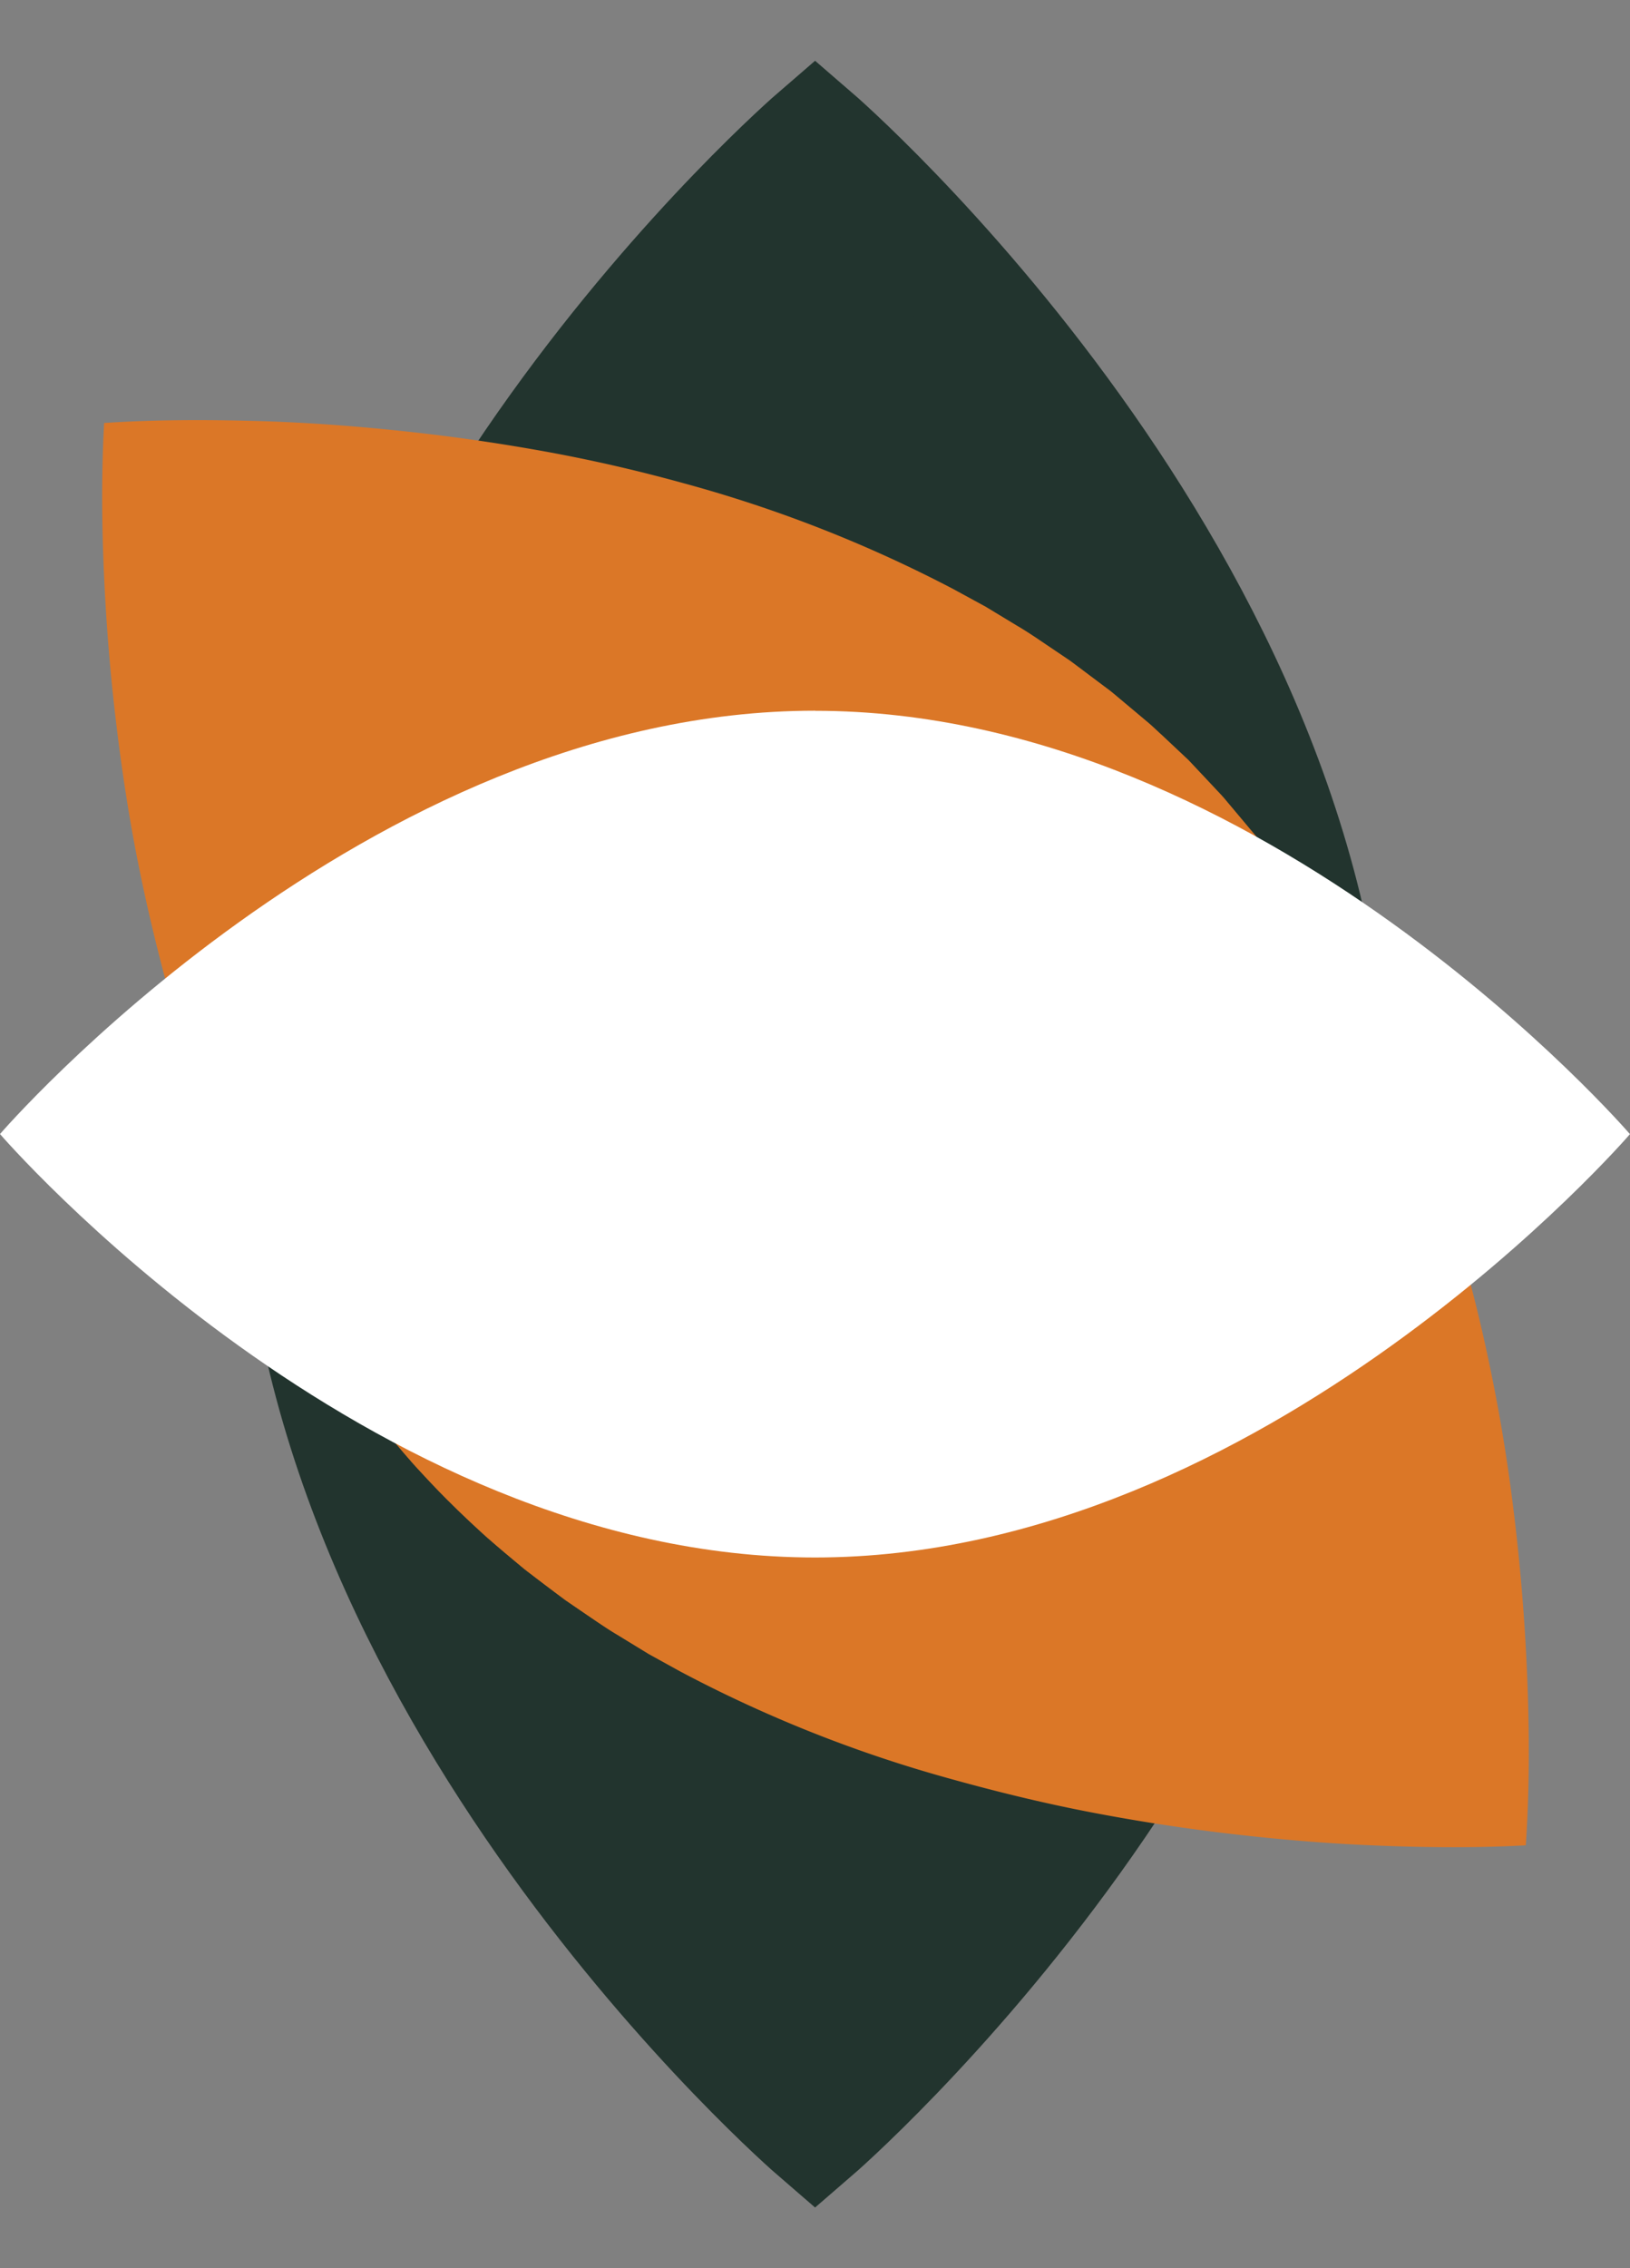
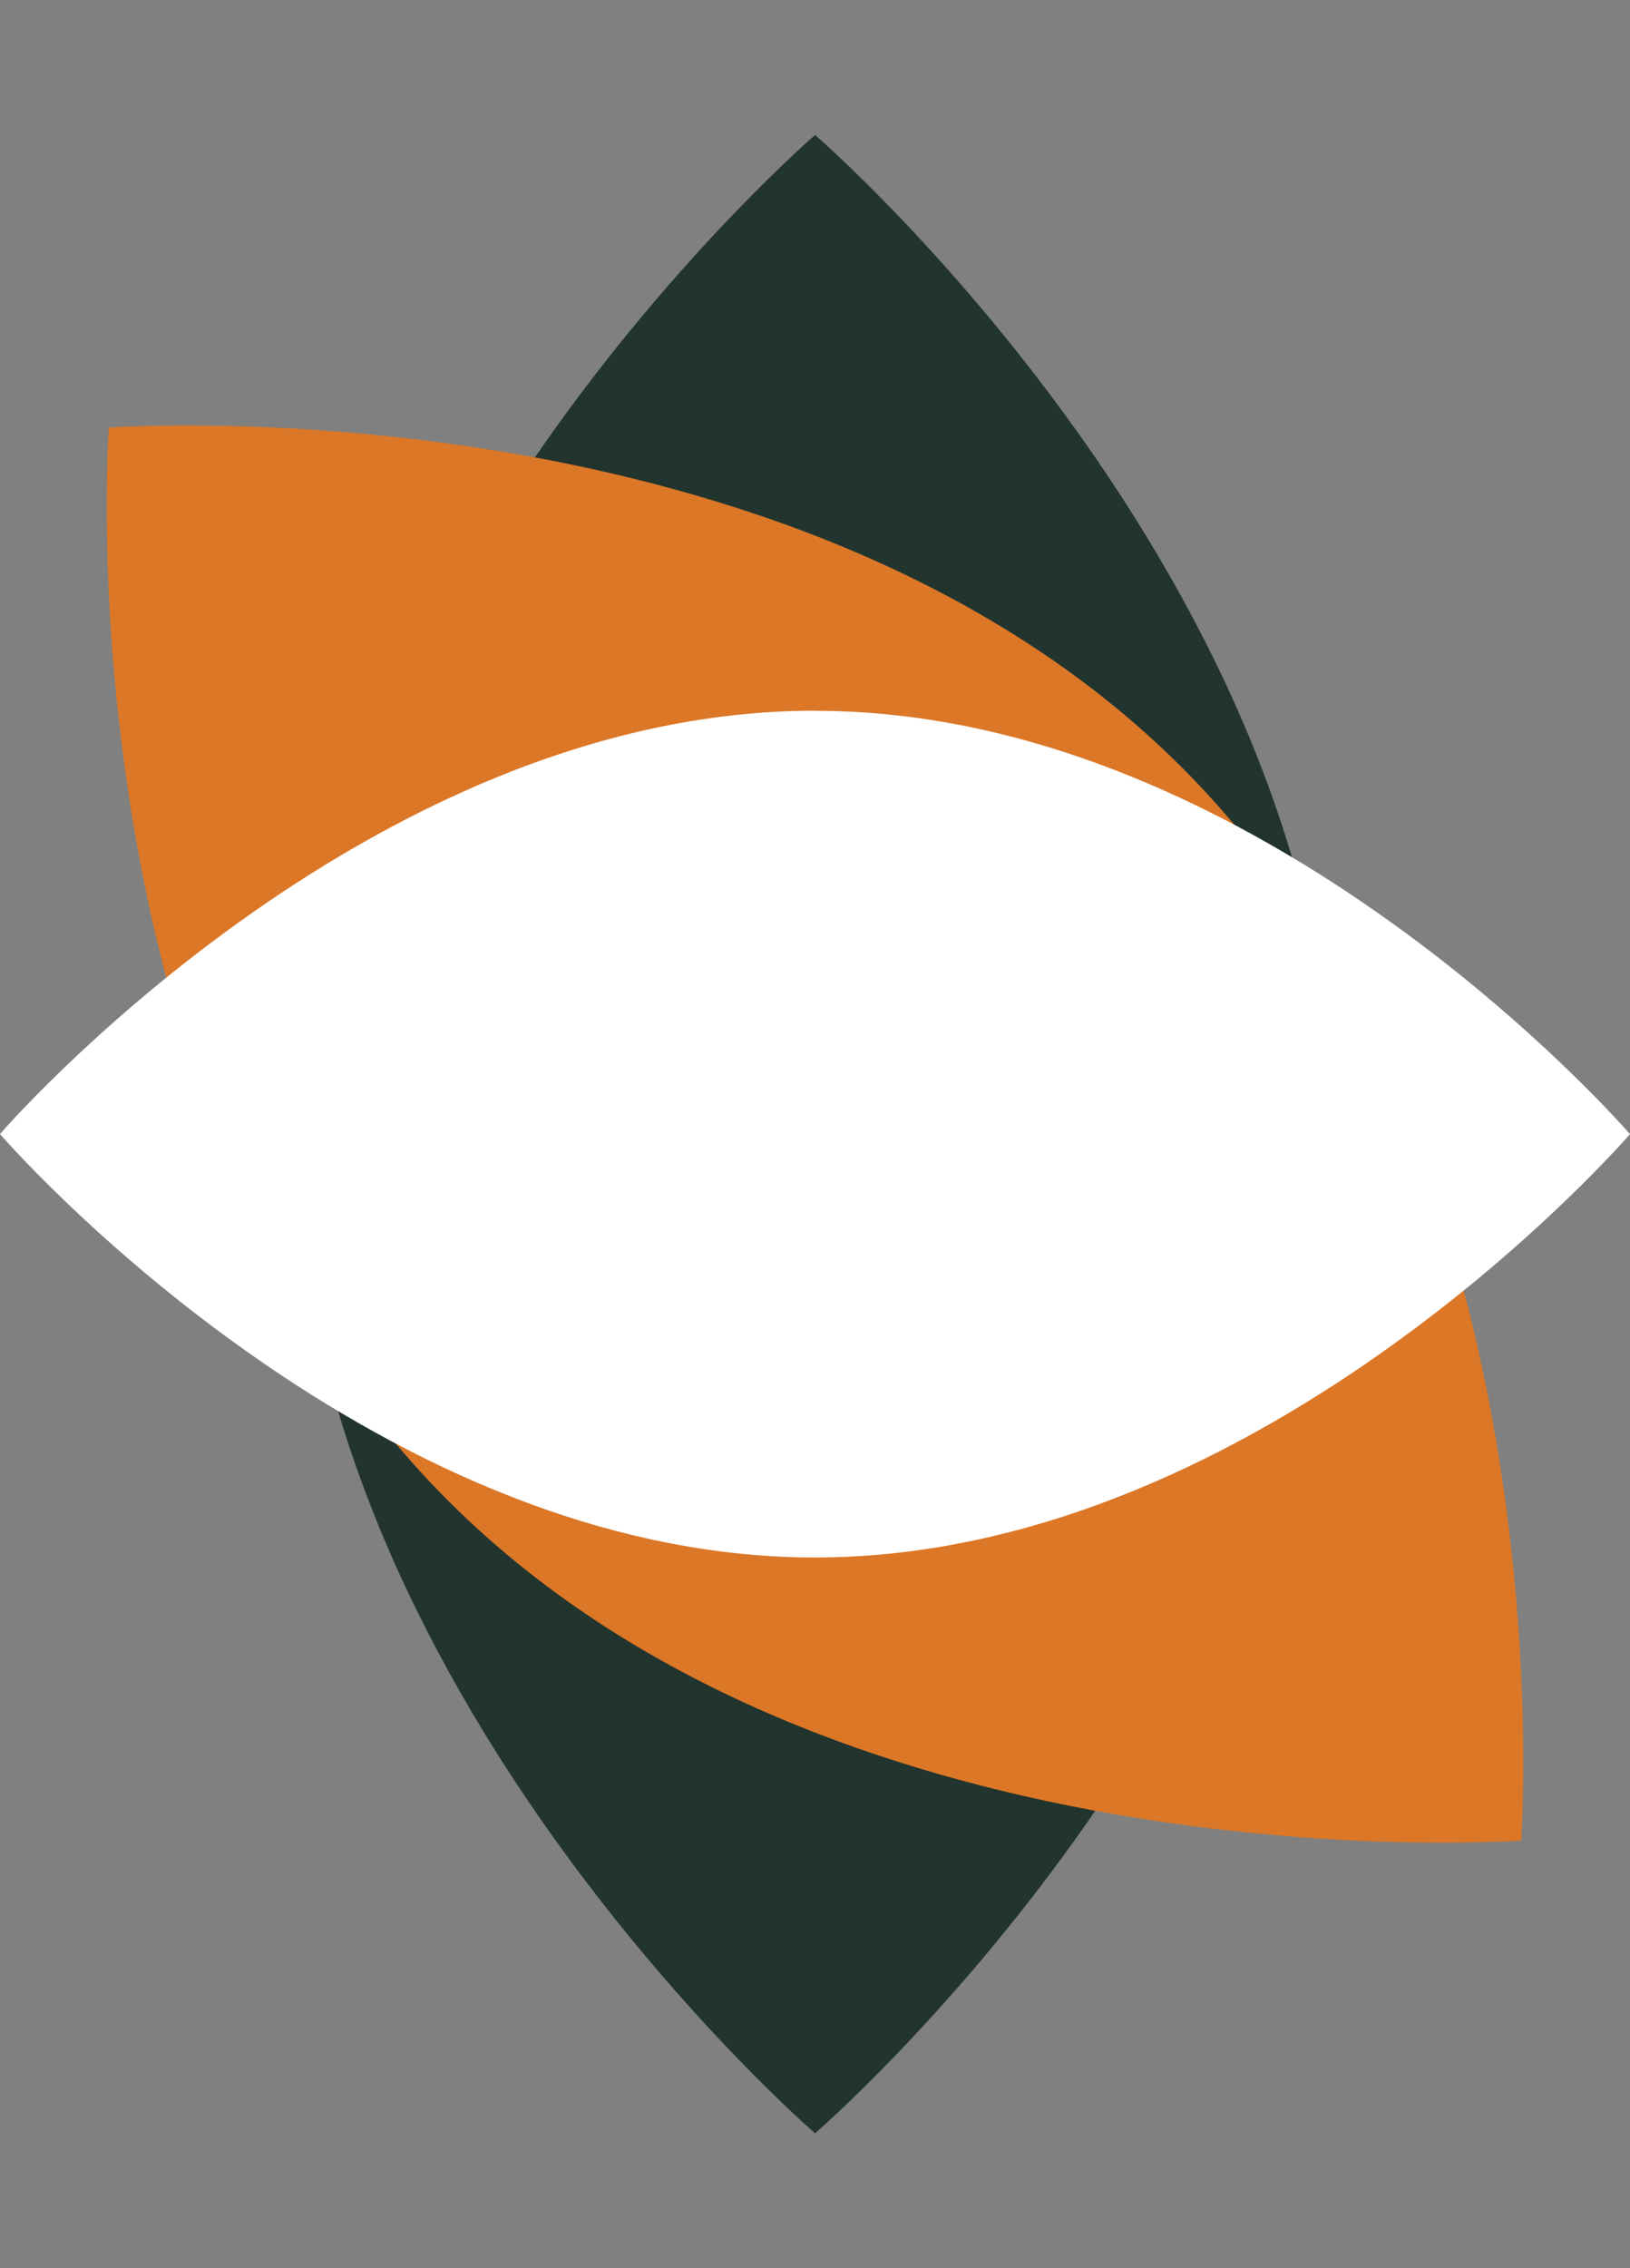
<svg xmlns="http://www.w3.org/2000/svg" width="53.295" height="74.131" viewBox="0 0 53.295 74.131">
  <rect x="0" y="0" width="53.295" height="74.131" fill="#808080" stroke="none" />
  <defs>
    <clipPath id="clip-path">
      <rect id="Retângulo_41" data-name="Retângulo 41" width="53.295" height="74.131" transform="translate(0 -4)" fill="none" />
    </clipPath>
  </defs>
  <g id="Grupo_80" data-name="Grupo 80" transform="translate(0 4)">
    <g id="Grupo_79" data-name="Grupo 79" clip-path="url(#clip-path)">
      <path id="Caminho_55" data-name="Caminho 55" d="M57.143,35.081C57.143,17.047,74.1,2.427,74.1,2.427s16.954,14.62,16.954,32.654S74.1,67.735,74.1,67.735,57.143,53.115,57.143,35.081" transform="translate(-47.45 -2.015)" fill="#22342e" />
-       <path id="Caminho_56" data-name="Caminho 56" d="M57.143,35.081C57.143,17.047,74.1,2.427,74.1,2.427s16.954,14.62,16.954,32.654S74.1,67.735,74.1,67.735,57.143,53.115,57.143,35.081Z" transform="translate(-47.45 -2.015)" fill="none" stroke="#22342e" stroke-miterlimit="10" stroke-width="3.675" />
      <path id="Caminho_57" data-name="Caminho 57" d="M31.732,93.547c-12.752-12.752-11.1-35.079-11.1-35.079s22.326-1.651,35.079,11.1,11.1,35.078,11.1,35.078-22.326,1.651-35.078-11.1" transform="translate(-17.074 -48.493)" fill="#db7727" />
-       <path id="Caminho_58" data-name="Caminho 58" d="M31.025,92.684l-.813-.857c-.134-.144-.275-.282-.4-.432l-.382-.451-.382-.451c-.126-.151-.258-.3-.373-.457l-.714-.942-.178-.236-.166-.244-.332-.489c-.222-.325-.447-.648-.647-.989l-.617-1.008-.571-1.035a43.386,43.386,0,0,1-3.489-8.769c-.423-1.518-.794-3.052-1.1-4.6s-.538-3.108-.721-4.675-.307-3.141-.376-4.717-.082-3.154,0-4.739l.007-.139.141-.009c1.584-.1,3.161-.1,4.741-.059s3.156.154,4.728.317,3.138.383,4.7.663,3.1.632,4.627,1.054a43.649,43.649,0,0,1,8.837,3.466l1.046.57,1.019.617c.344.2.671.425,1,.647l.494.333.247.167.239.178.954.716c.162.116.311.248.464.375l.457.383.457.384c.152.129.292.27.439.4l.87.818.818.87c.135.147.276.287.4.439l.384.457.383.457c.127.153.259.3.375.464l.716.954.178.239.167.247.333.494c.222.329.448.657.647,1l.617,1.019.57,1.046A43.656,43.656,0,0,1,64.288,85c.422,1.526.768,3.072,1.055,4.627s.5,3.123.663,4.7.268,3.149.317,4.728.043,3.157-.059,4.742l-.009.142-.14.007c-1.585.082-3.162.063-4.74,0s-3.151-.194-4.717-.376-3.127-.422-4.675-.721-3.081-.676-4.6-1.1a43.4,43.4,0,0,1-8.769-3.489l-1.035-.571-1.008-.617c-.34-.2-.663-.425-.989-.647l-.488-.333-.244-.166-.236-.177-.942-.714c-.16-.115-.307-.247-.457-.373l-.451-.382-.451-.382c-.15-.128-.288-.269-.432-.4Zm0,0,.861.809c.145.133.284.273.434.4l.453.379.452.379c.152.126.3.256.459.371l.944.709.237.176.245.165.49.33c.326.22.65.444.991.641l1.01.611,1.037.565a43.332,43.332,0,0,0,8.772,3.44c1.517.42,3.054.762,4.6,1.048s3.107.5,4.671.66,3.134.267,4.7.315,3.147.042,4.706-.059l-.149.149c.081-1.561.063-3.137,0-4.7s-.193-3.135-.374-4.694-.42-3.111-.717-4.651-.672-3.063-1.092-4.572a43.08,43.08,0,0,0-3.463-8.7l-.566-1.026-.611-1c-.2-.337-.421-.657-.641-.979l-.329-.484-.165-.242-.176-.234-.707-.932c-.114-.158-.245-.3-.37-.453l-.378-.446-.378-.446c-.126-.148-.266-.284-.4-.427l-.8-.849-.848-.8c-.143-.132-.279-.272-.427-.4l-.446-.378-.446-.378c-.149-.125-.294-.255-.453-.37l-.932-.707-.234-.176-.242-.165-.484-.329c-.322-.22-.642-.443-.979-.641l-1-.611-1.026-.566a43.069,43.069,0,0,0-8.7-3.463c-1.509-.42-3.033-.791-4.572-1.093s-3.092-.535-4.651-.717-3.125-.306-4.694-.374-3.144-.082-4.7,0l.148-.148c-.1,1.56-.1,3.137-.058,4.706s.153,3.141.315,4.7.381,3.122.66,4.671.629,3.084,1.049,4.6a43.319,43.319,0,0,0,3.44,8.772l.565,1.037.611,1.01c.2.341.421.665.641.991l.33.49.165.245.176.237.709.944c.114.16.245.308.371.459l.379.452.379.453c.127.15.267.289.4.434Z" transform="translate(-16.367 -47.63)" fill="#db7727" />
      <path id="Caminho_59" data-name="Caminho 59" d="M26.647,113.367c14.717,0,26.647,13.836,26.647,13.836s-11.93,13.836-26.647,13.836S0,127.2,0,127.2s11.93-13.836,26.647-13.836" transform="translate(0 -94.137)" fill="#fff" />
    </g>
  </g>
</svg>